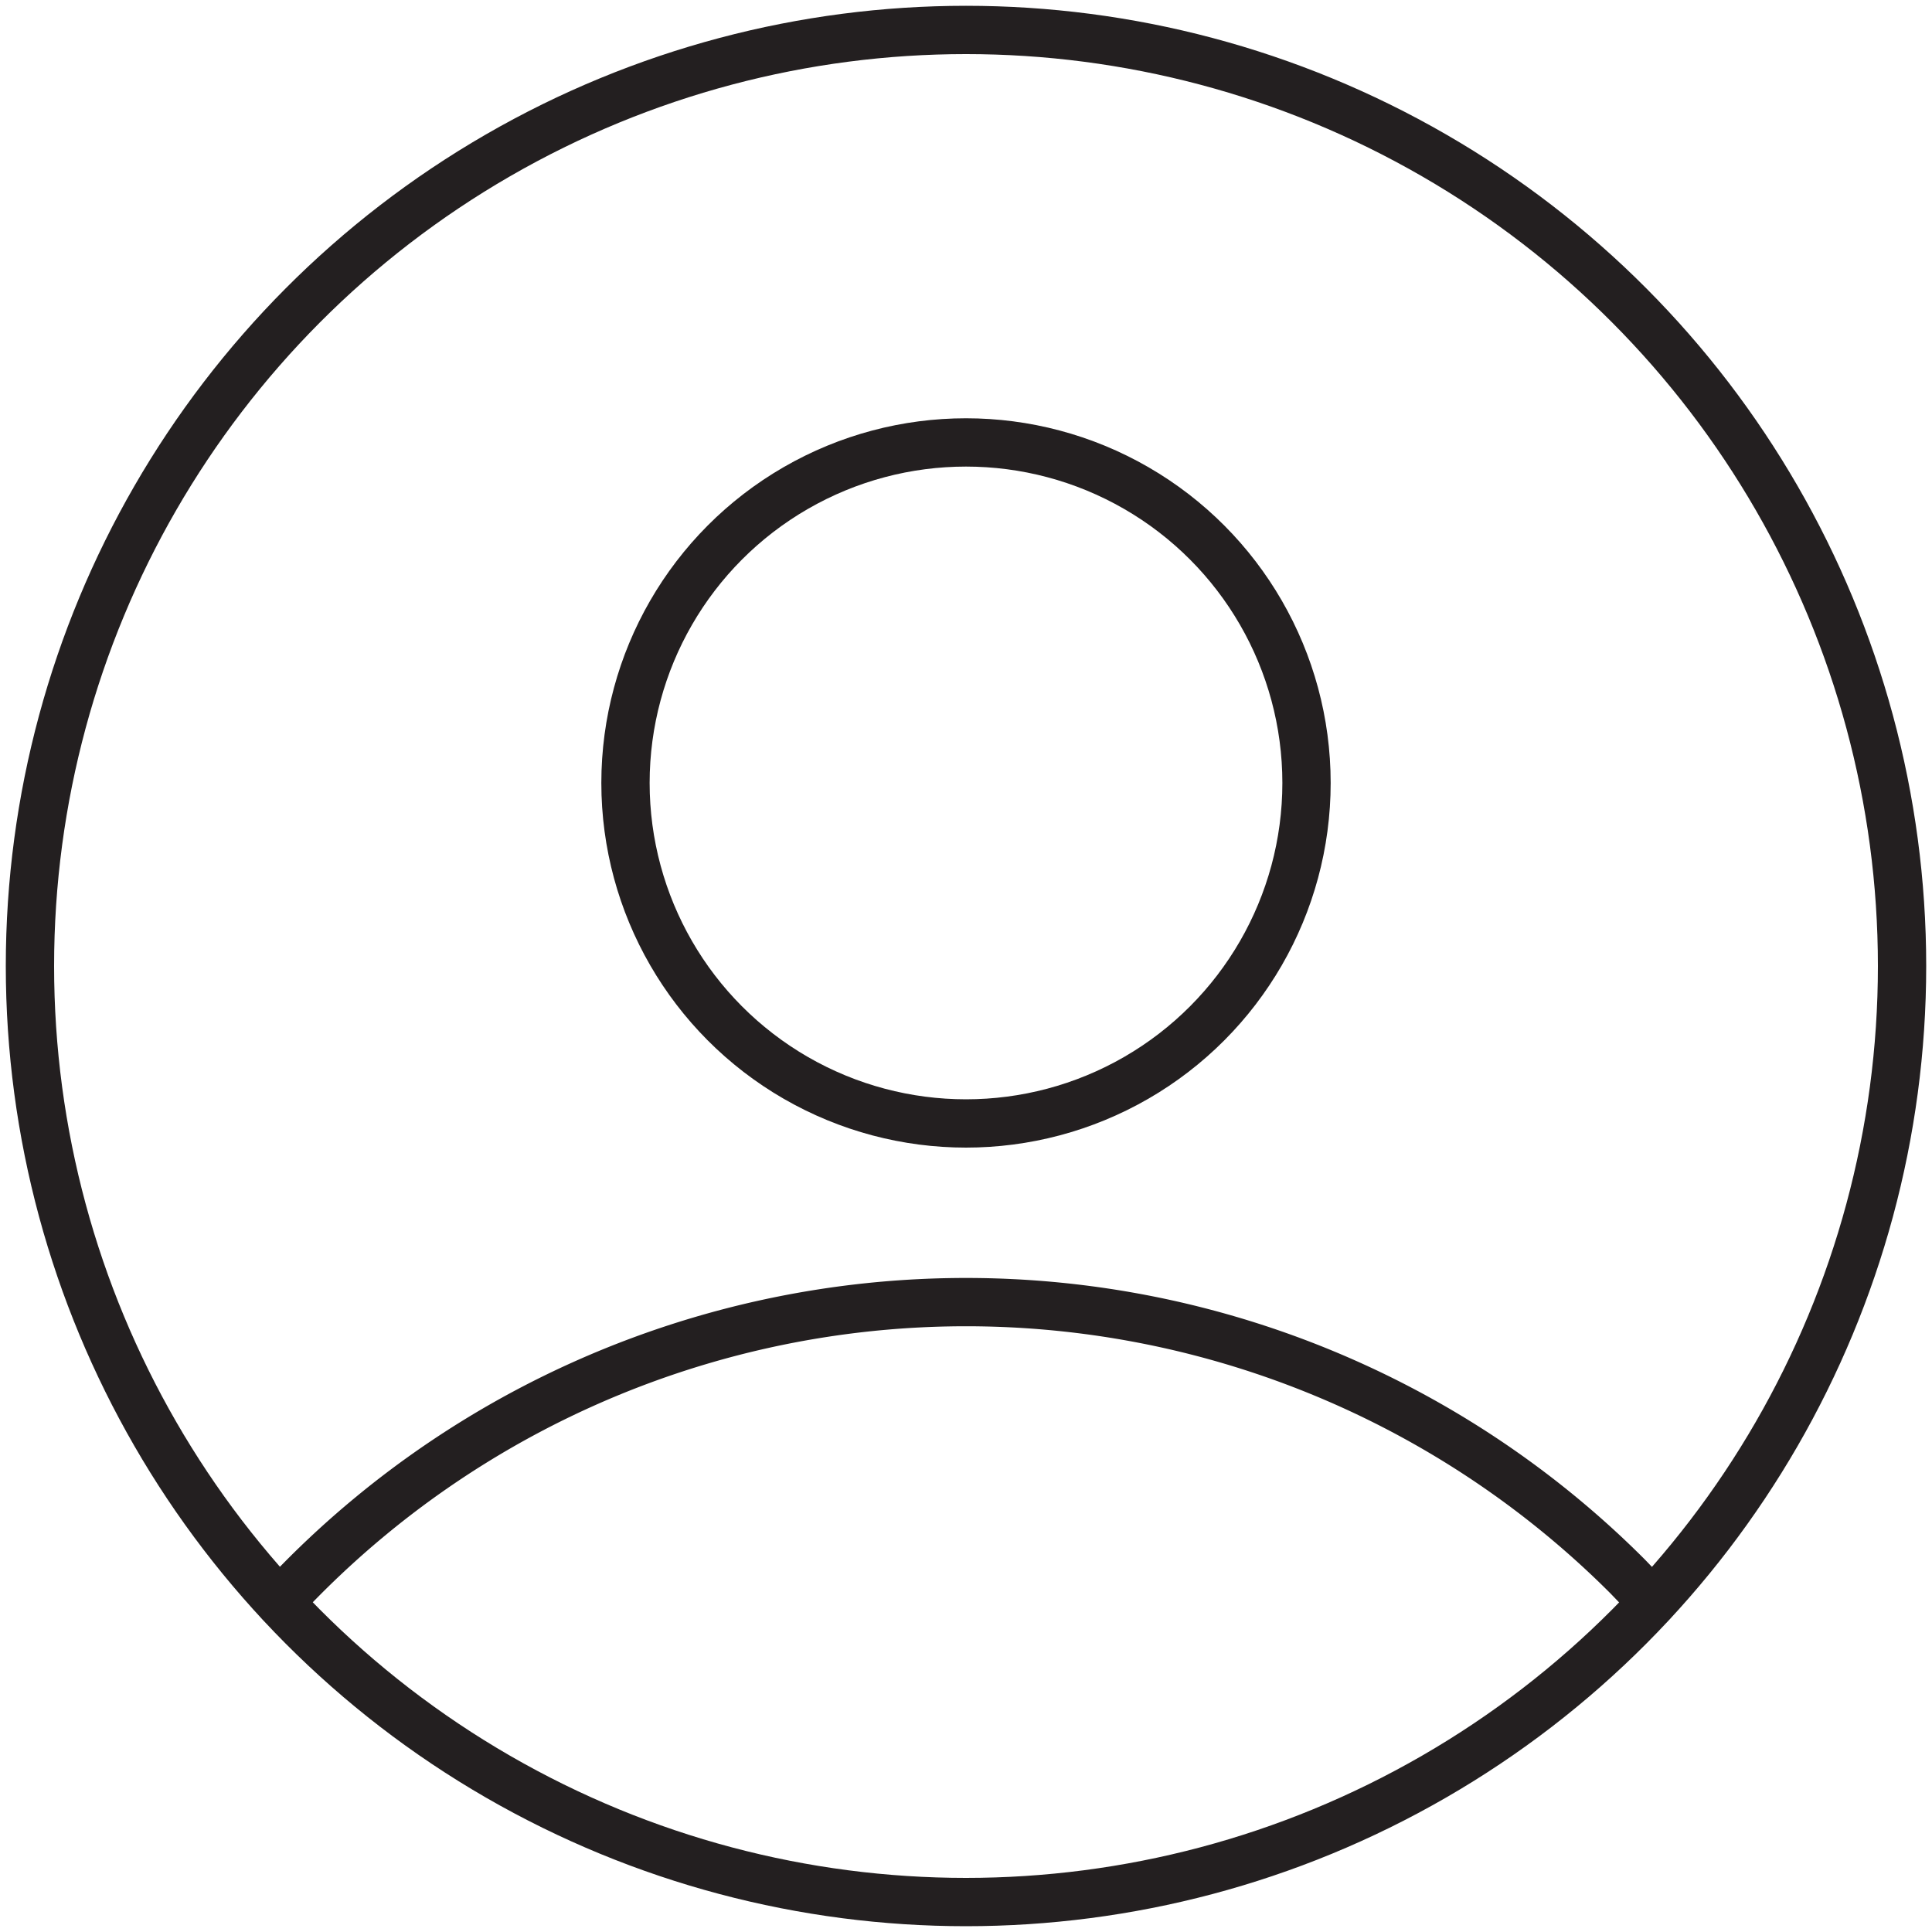
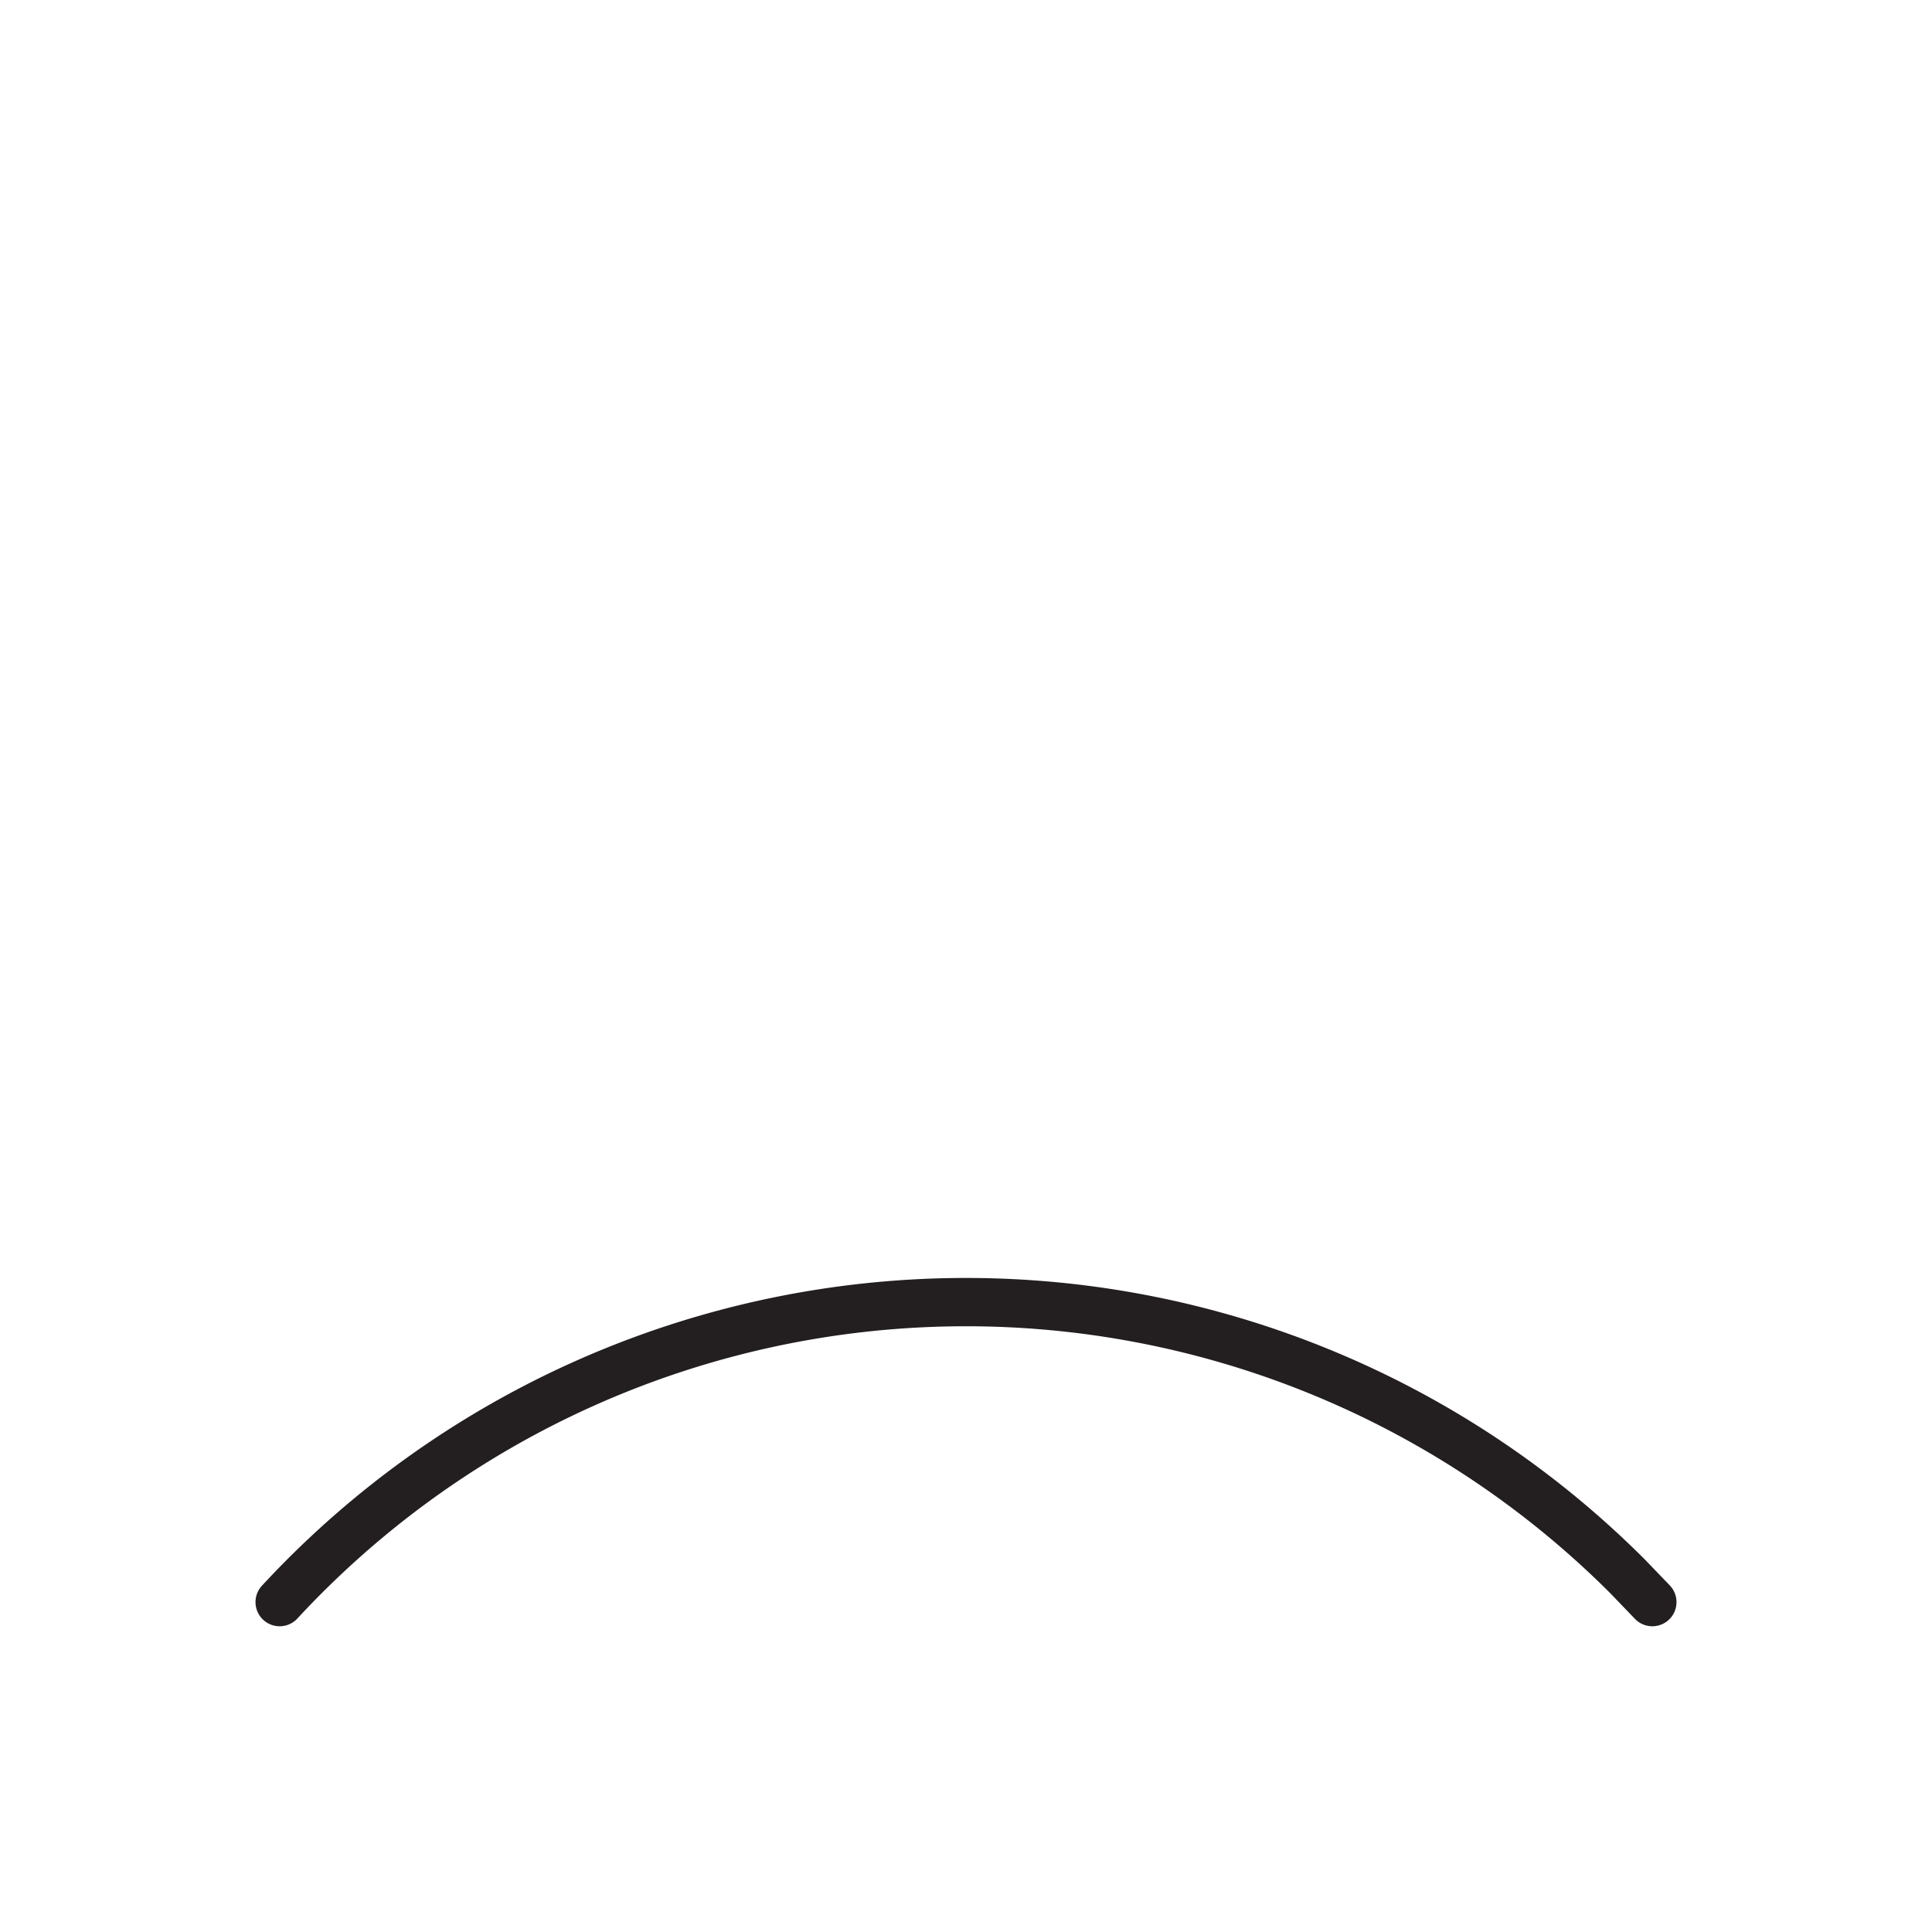
<svg xmlns="http://www.w3.org/2000/svg" id="Layer_1" data-name="Layer 1" viewBox="0 0 40 40">
  <defs>
    <style>.cls-1{fill:none;stroke:#231f20;stroke-linecap:round;stroke-linejoin:round;}</style>
  </defs>
-   <circle id="Ellipse_2" data-name="Ellipse 2" class="cls-1" cx="20" cy="20" r="19.38" />
-   <circle id="Ellipse_3" data-name="Ellipse 3" class="cls-1" cx="20" cy="16.21" r="7.05" />
  <path id="Ellipse_2-2" data-name="Ellipse 2" class="cls-1" d="M5.79,33.17a19.36,19.36,0,0,1,27.91-.53l.51.53" />
</svg>